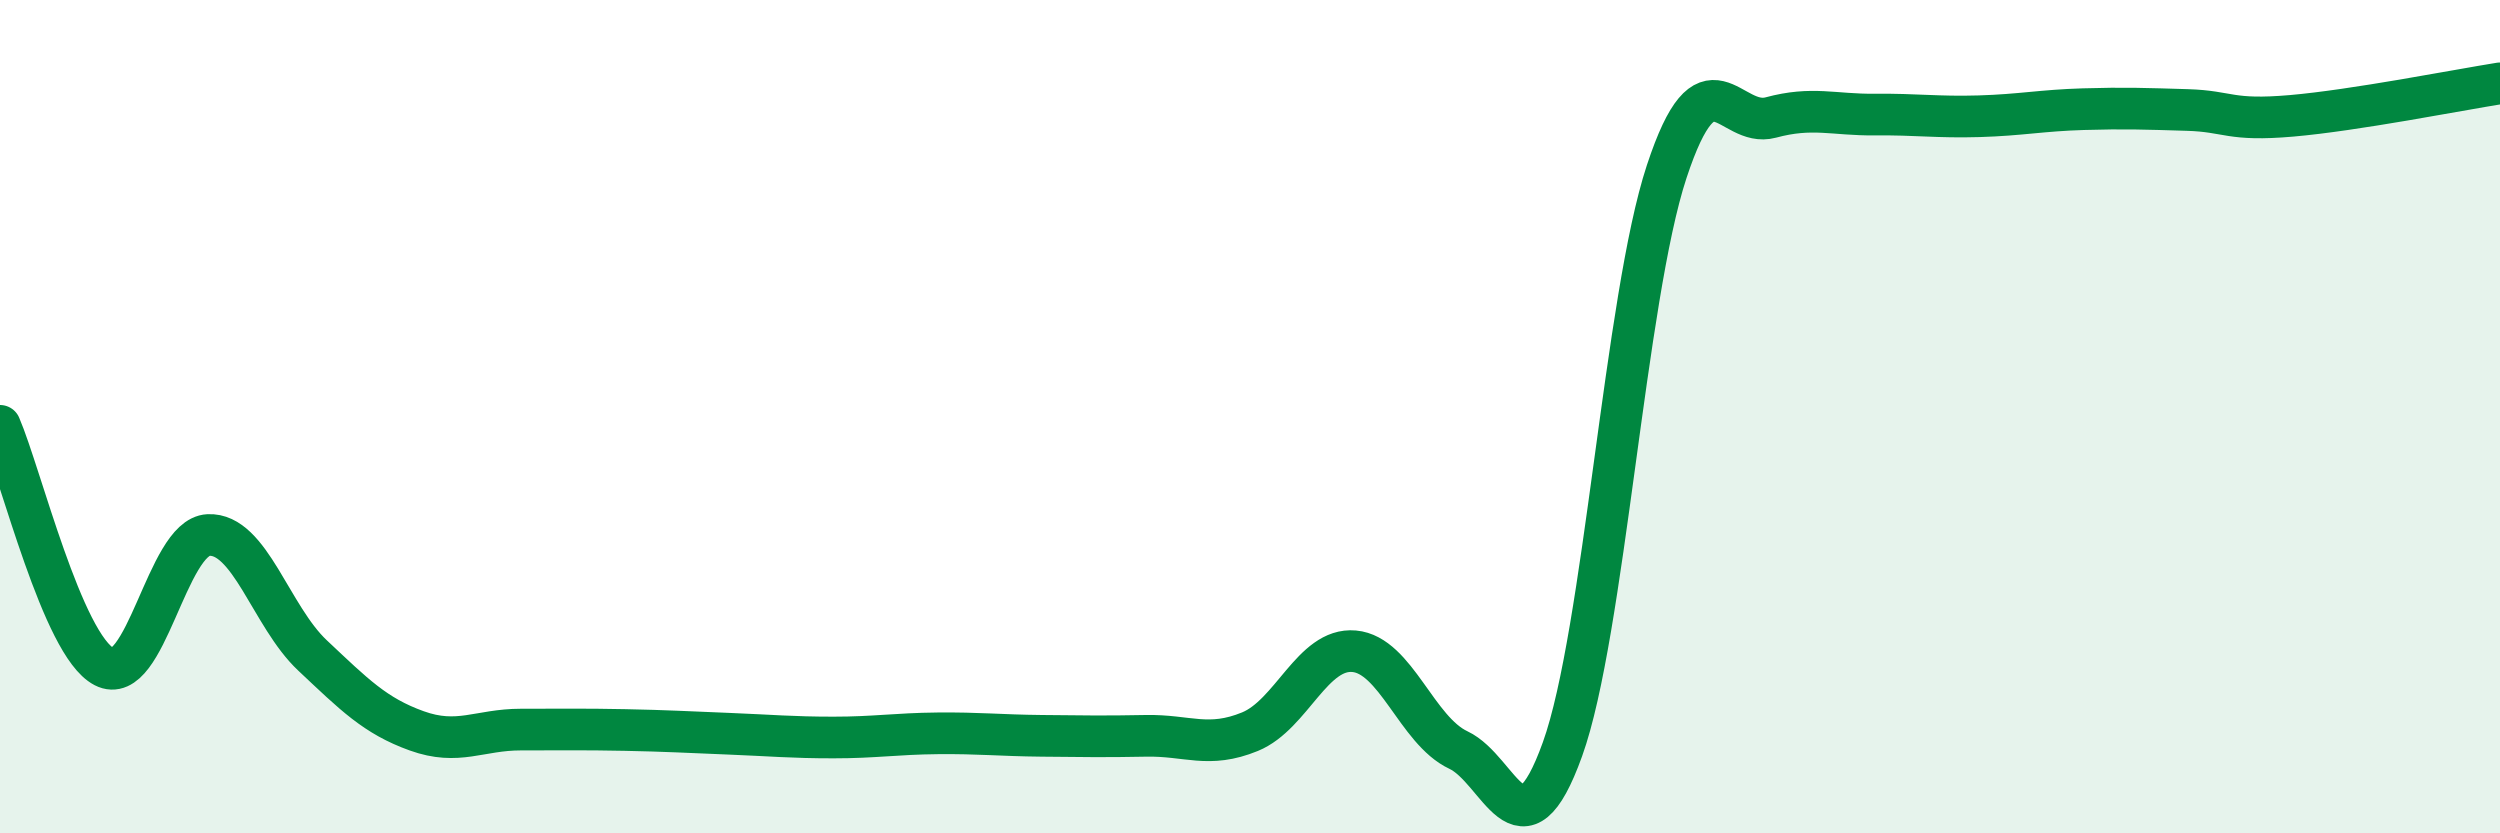
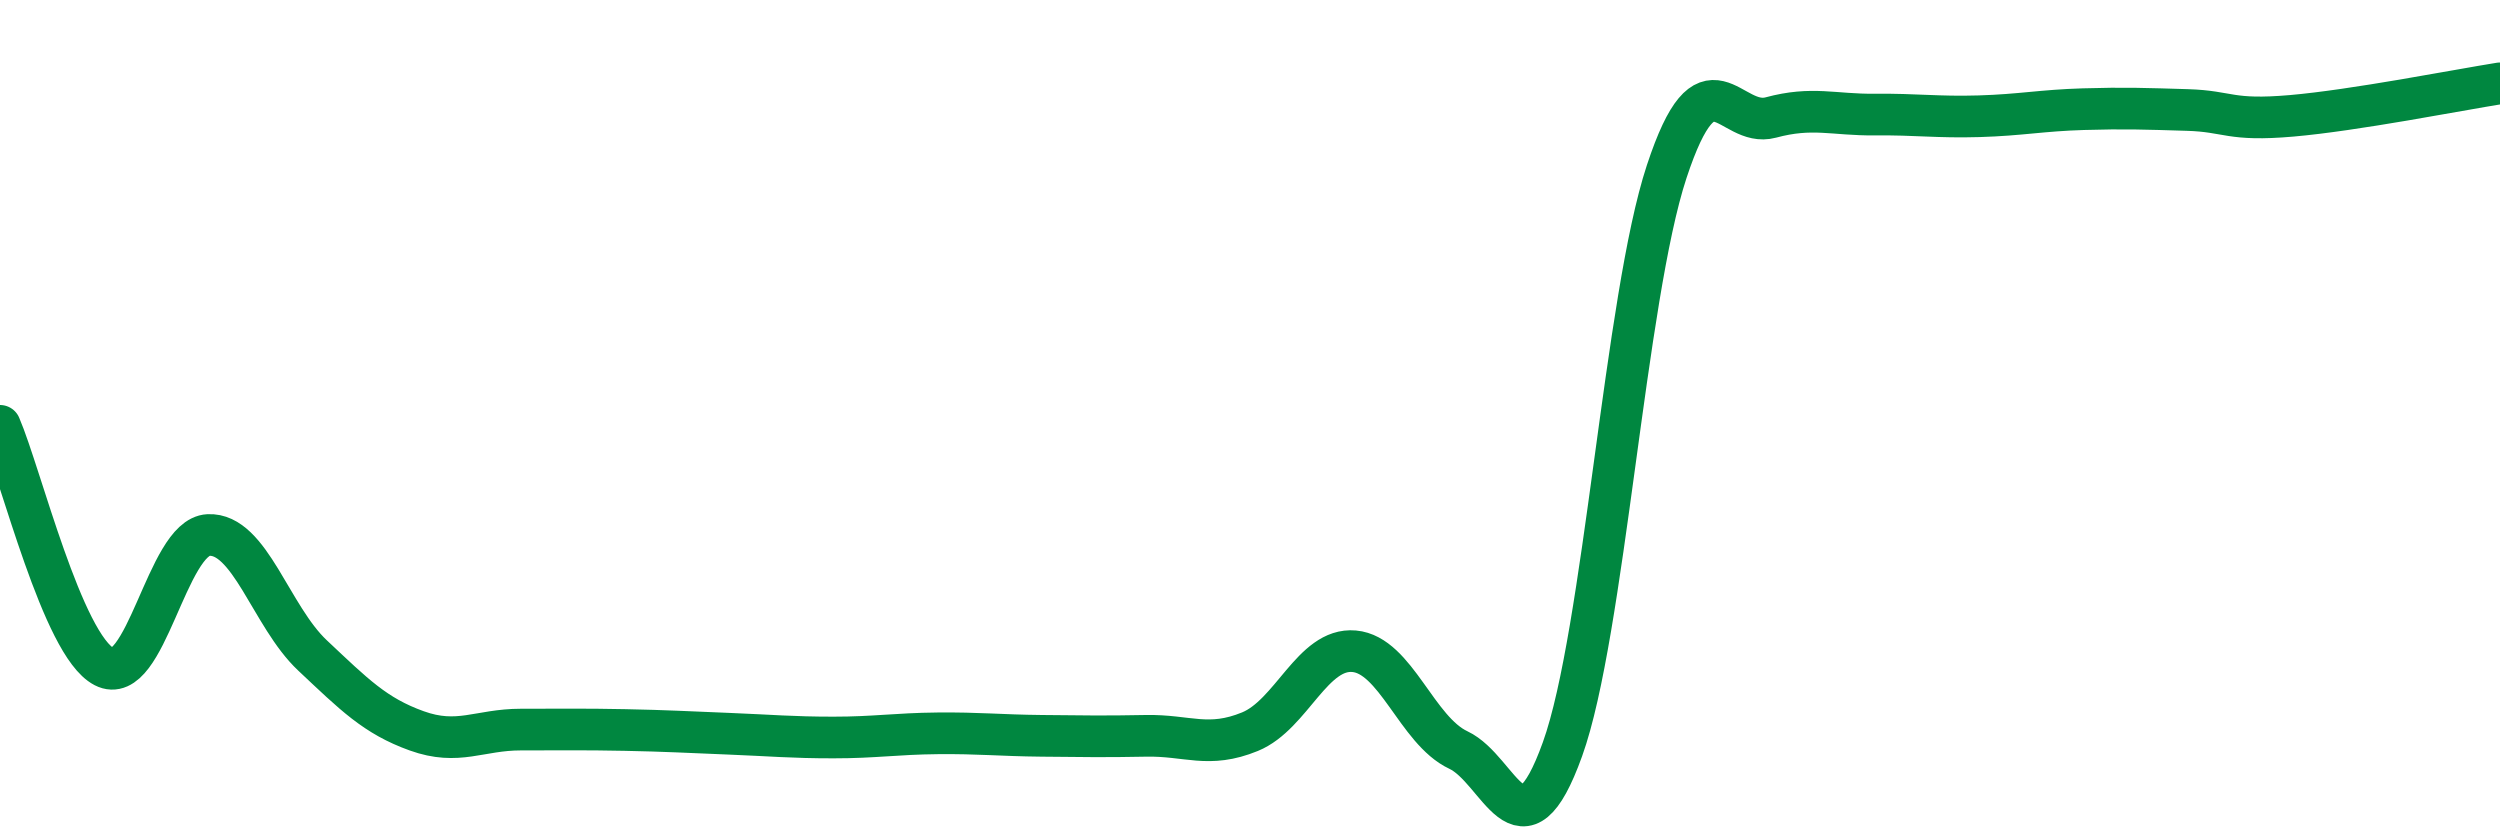
<svg xmlns="http://www.w3.org/2000/svg" width="60" height="20" viewBox="0 0 60 20">
-   <path d="M 0,10.22 C 0.5,11.38 1.5,15.48 2.5,16 C 3.5,16.52 4,12.89 5,12.84 C 6,12.79 6.5,14.79 7.5,15.73 C 8.5,16.67 9,17.18 10,17.54 C 11,17.9 11.5,17.51 12.5,17.51 C 13.5,17.51 14,17.5 15,17.52 C 16,17.54 16.5,17.57 17.5,17.61 C 18.5,17.65 19,17.7 20,17.7 C 21,17.7 21.5,17.61 22.5,17.6 C 23.5,17.59 24,17.65 25,17.66 C 26,17.67 26.5,17.68 27.5,17.66 C 28.5,17.64 29,17.97 30,17.56 C 31,17.15 31.5,15.54 32.5,15.63 C 33.5,15.72 34,17.53 35,18 C 36,18.47 36.5,20.76 37.5,17.98 C 38.5,15.2 39,7.15 40,4.12 C 41,1.09 41.5,3.09 42.5,2.82 C 43.5,2.55 44,2.76 45,2.75 C 46,2.74 46.5,2.82 47.5,2.79 C 48.5,2.76 49,2.65 50,2.62 C 51,2.59 51.5,2.61 52.5,2.64 C 53.5,2.67 53.5,2.91 55,2.78 C 56.5,2.65 59,2.16 60,2L60 20L0 20Z" fill="#008740" opacity="0.1" stroke-linecap="round" stroke-linejoin="round" />
  <path d="M 0,10.22 C 0.5,11.38 1.5,15.48 2.5,16 C 3.5,16.52 4,12.89 5,12.84 C 6,12.79 6.5,14.79 7.5,15.73 C 8.5,16.67 9,17.18 10,17.54 C 11,17.9 11.5,17.51 12.5,17.51 C 13.5,17.51 14,17.5 15,17.52 C 16,17.54 16.5,17.57 17.5,17.61 C 18.5,17.65 19,17.7 20,17.7 C 21,17.7 21.5,17.61 22.5,17.6 C 23.5,17.59 24,17.65 25,17.66 C 26,17.67 26.5,17.68 27.5,17.66 C 28.5,17.64 29,17.97 30,17.56 C 31,17.15 31.5,15.54 32.5,15.63 C 33.5,15.72 34,17.53 35,18 C 36,18.47 36.5,20.76 37.5,17.98 C 38.5,15.2 39,7.15 40,4.12 C 41,1.09 41.5,3.09 42.5,2.82 C 43.5,2.55 44,2.76 45,2.75 C 46,2.74 46.5,2.82 47.5,2.79 C 48.5,2.76 49,2.65 50,2.62 C 51,2.59 51.5,2.61 52.5,2.64 C 53.5,2.67 53.5,2.91 55,2.78 C 56.5,2.65 59,2.16 60,2" stroke="#008740" stroke-width="1" fill="none" stroke-linecap="round" stroke-linejoin="round" />
</svg>